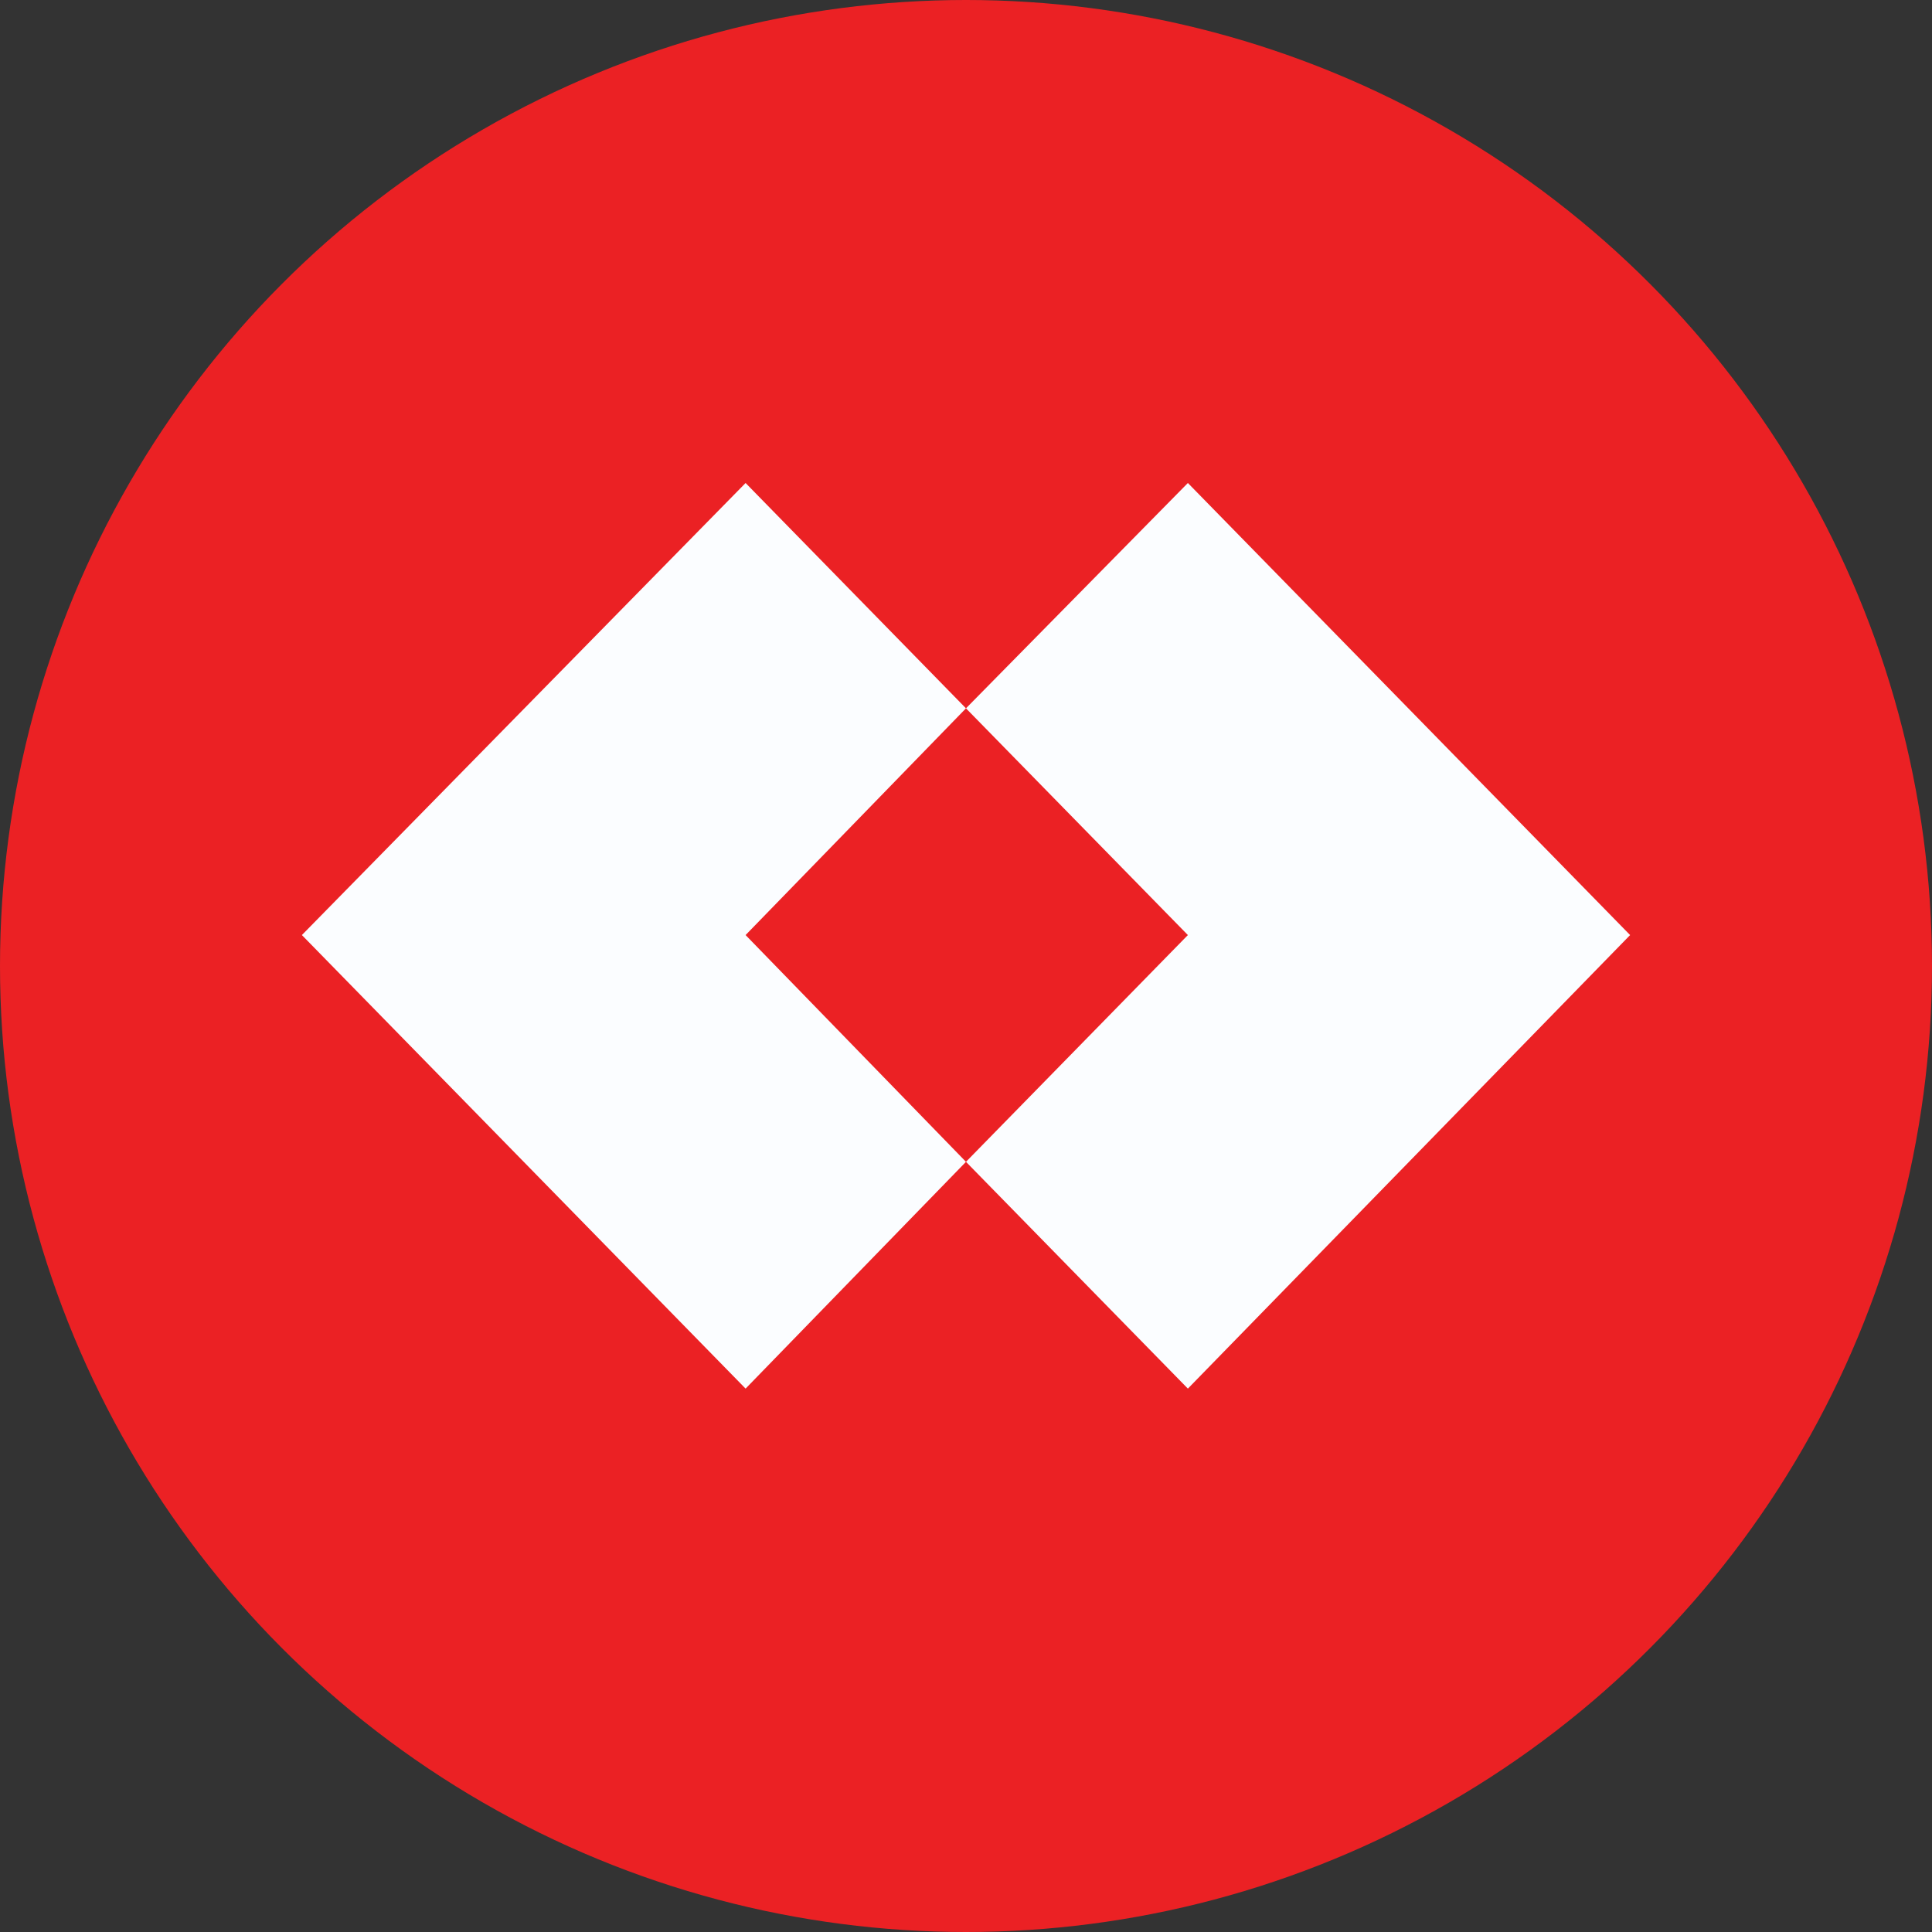
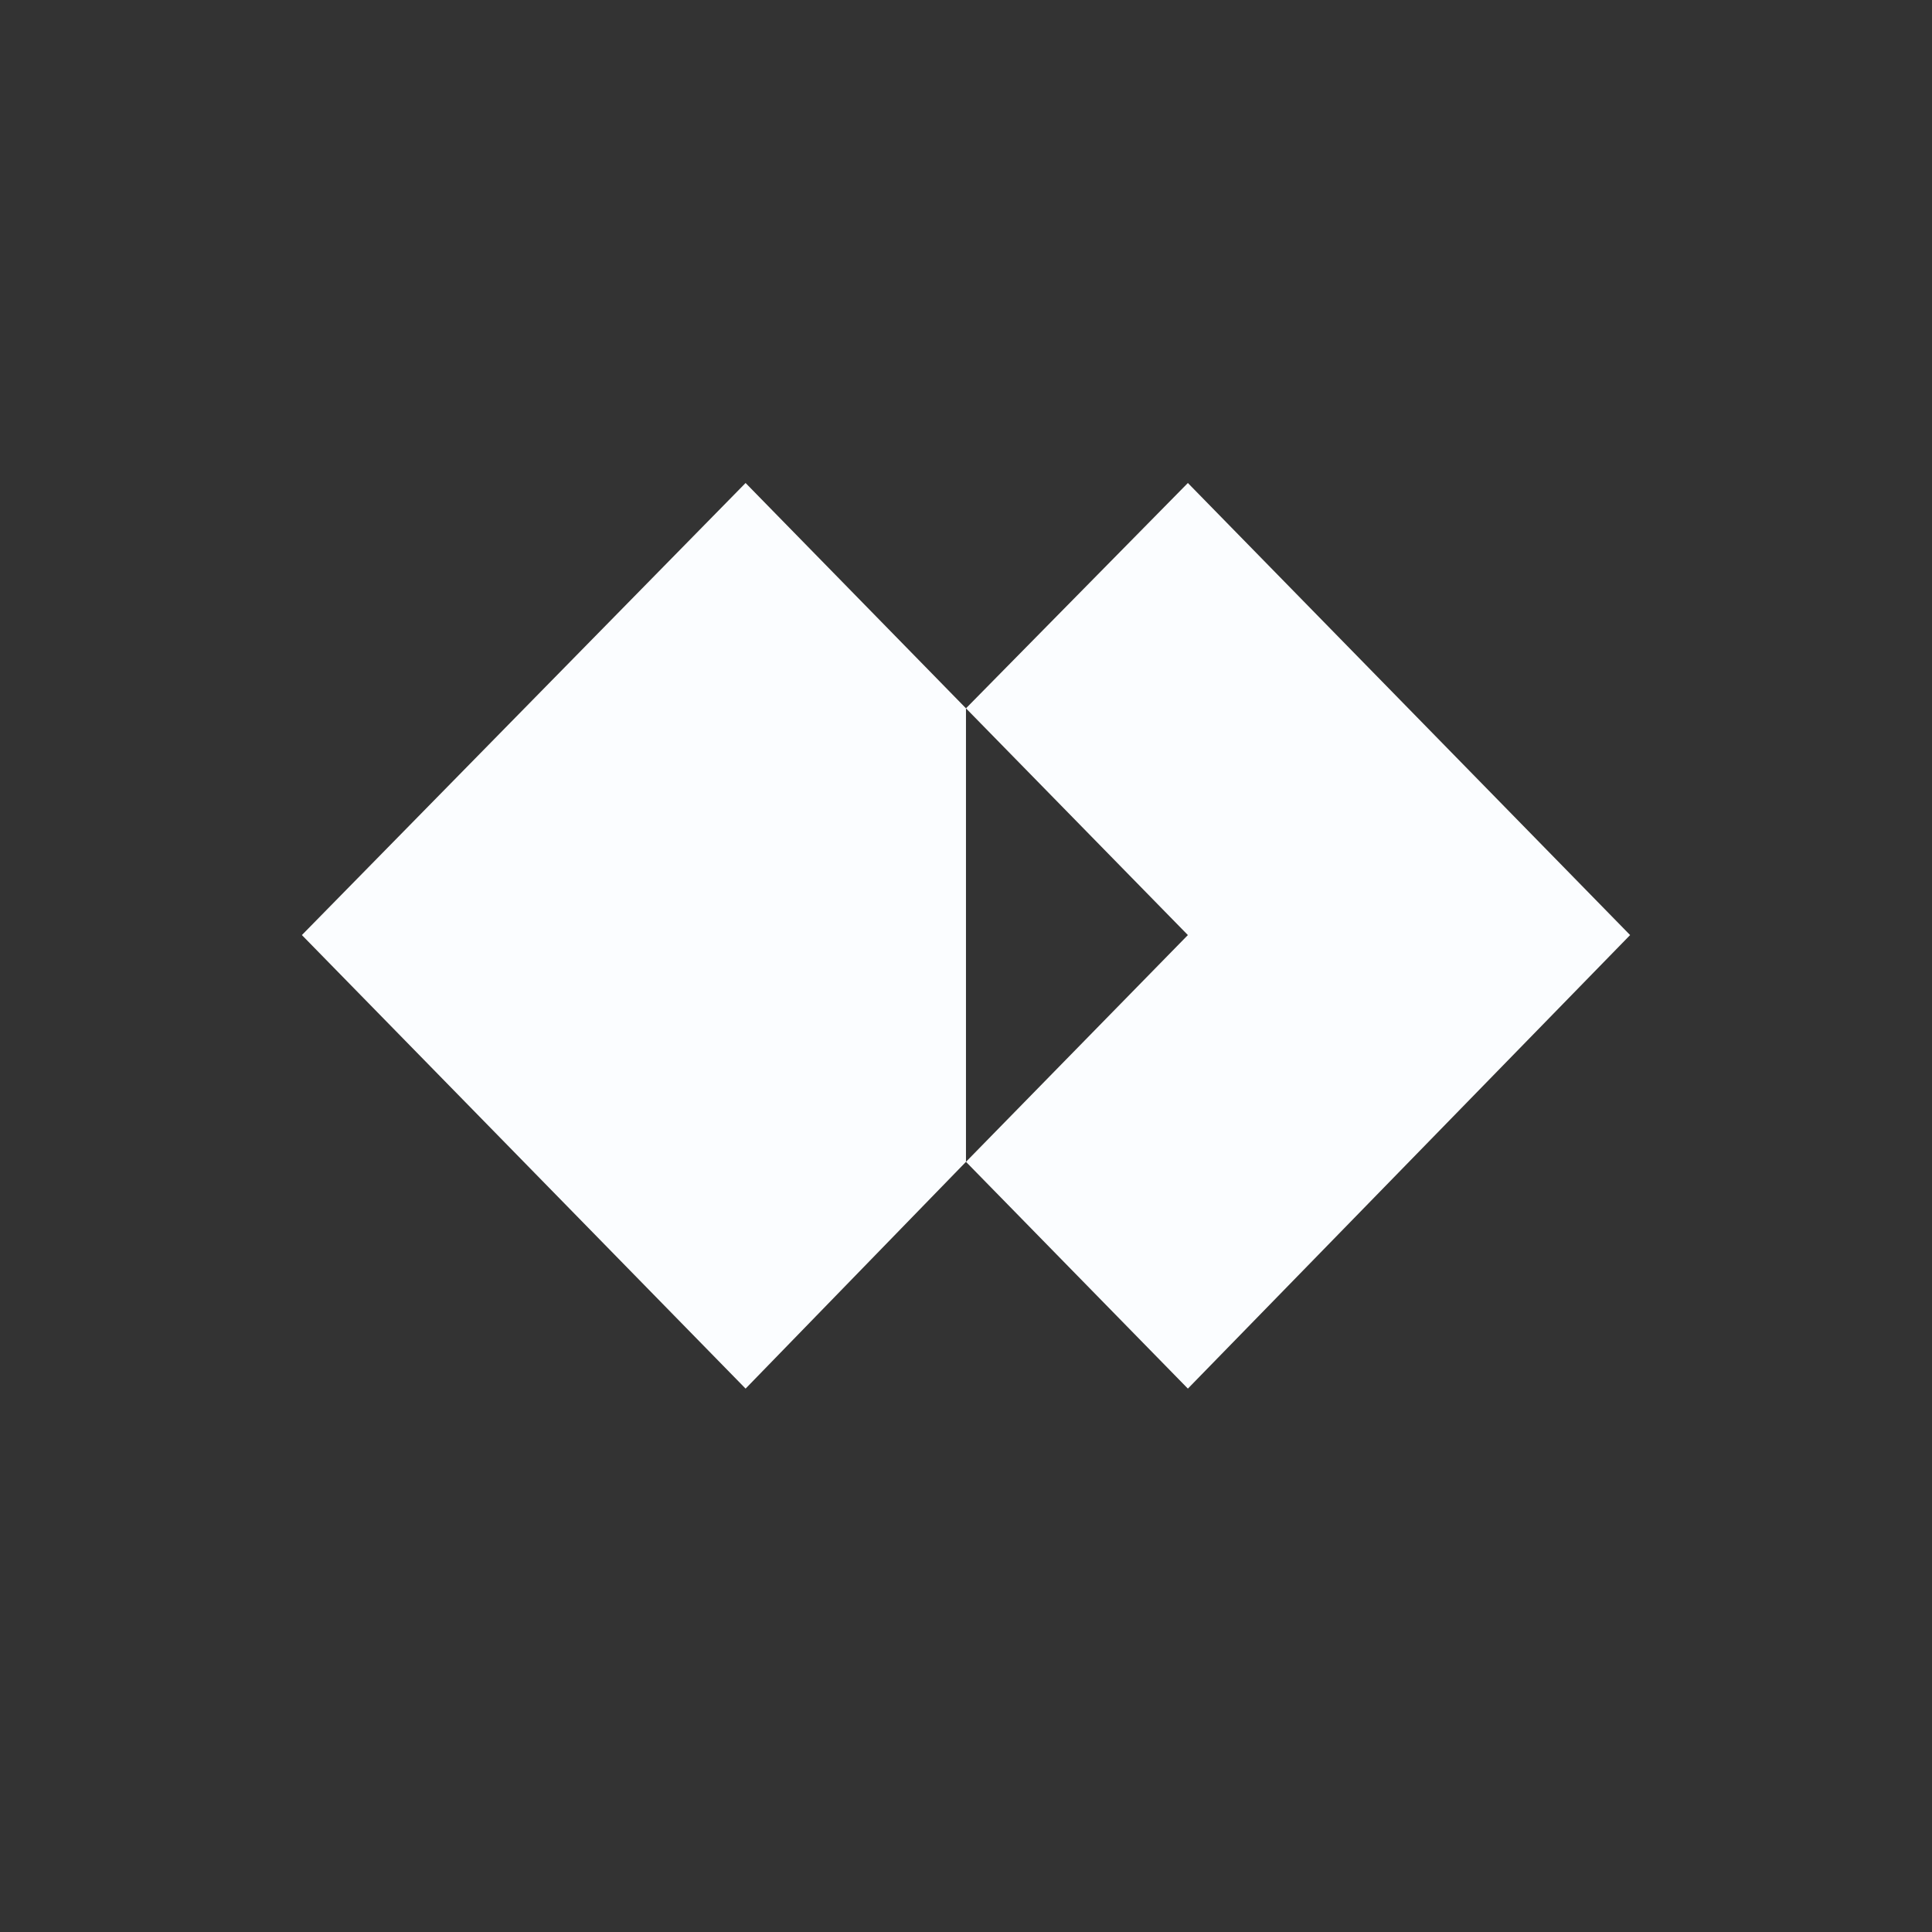
<svg xmlns="http://www.w3.org/2000/svg" width="70" height="70" viewBox="0 0 70 70" fill="none">
  <rect x="0" y="0" width="70" height="70" fill="#333333" stroke="none" />
  <g clip-path="url(#clip0_2022_11250)">
-     <circle cx="35" cy="35" r="35" fill="#EB2124" />
-     <path fill-rule="evenodd" clip-rule="evenodd" d="M59.062 33.879L43.039 50.312L34.999 42.095L43.039 33.879L34.999 25.664L43.039 17.5L59.062 33.879ZM34.999 42.095L27.014 33.879L34.999 25.664L27.014 17.5L10.938 33.879L27.014 50.312L34.999 42.095Z" fill="#FBFDFF" />
+     <path fill-rule="evenodd" clip-rule="evenodd" d="M59.062 33.879L43.039 50.312L34.999 42.095L43.039 33.879L34.999 25.664L43.039 17.5L59.062 33.879ZM34.999 42.095L34.999 25.664L27.014 17.5L10.938 33.879L27.014 50.312L34.999 42.095Z" fill="#FBFDFF" />
  </g>
  <defs>
    <clipPath id="clip0_2022_11250">
      <rect width="70" height="70" fill="white" />
    </clipPath>
  </defs>
</svg>